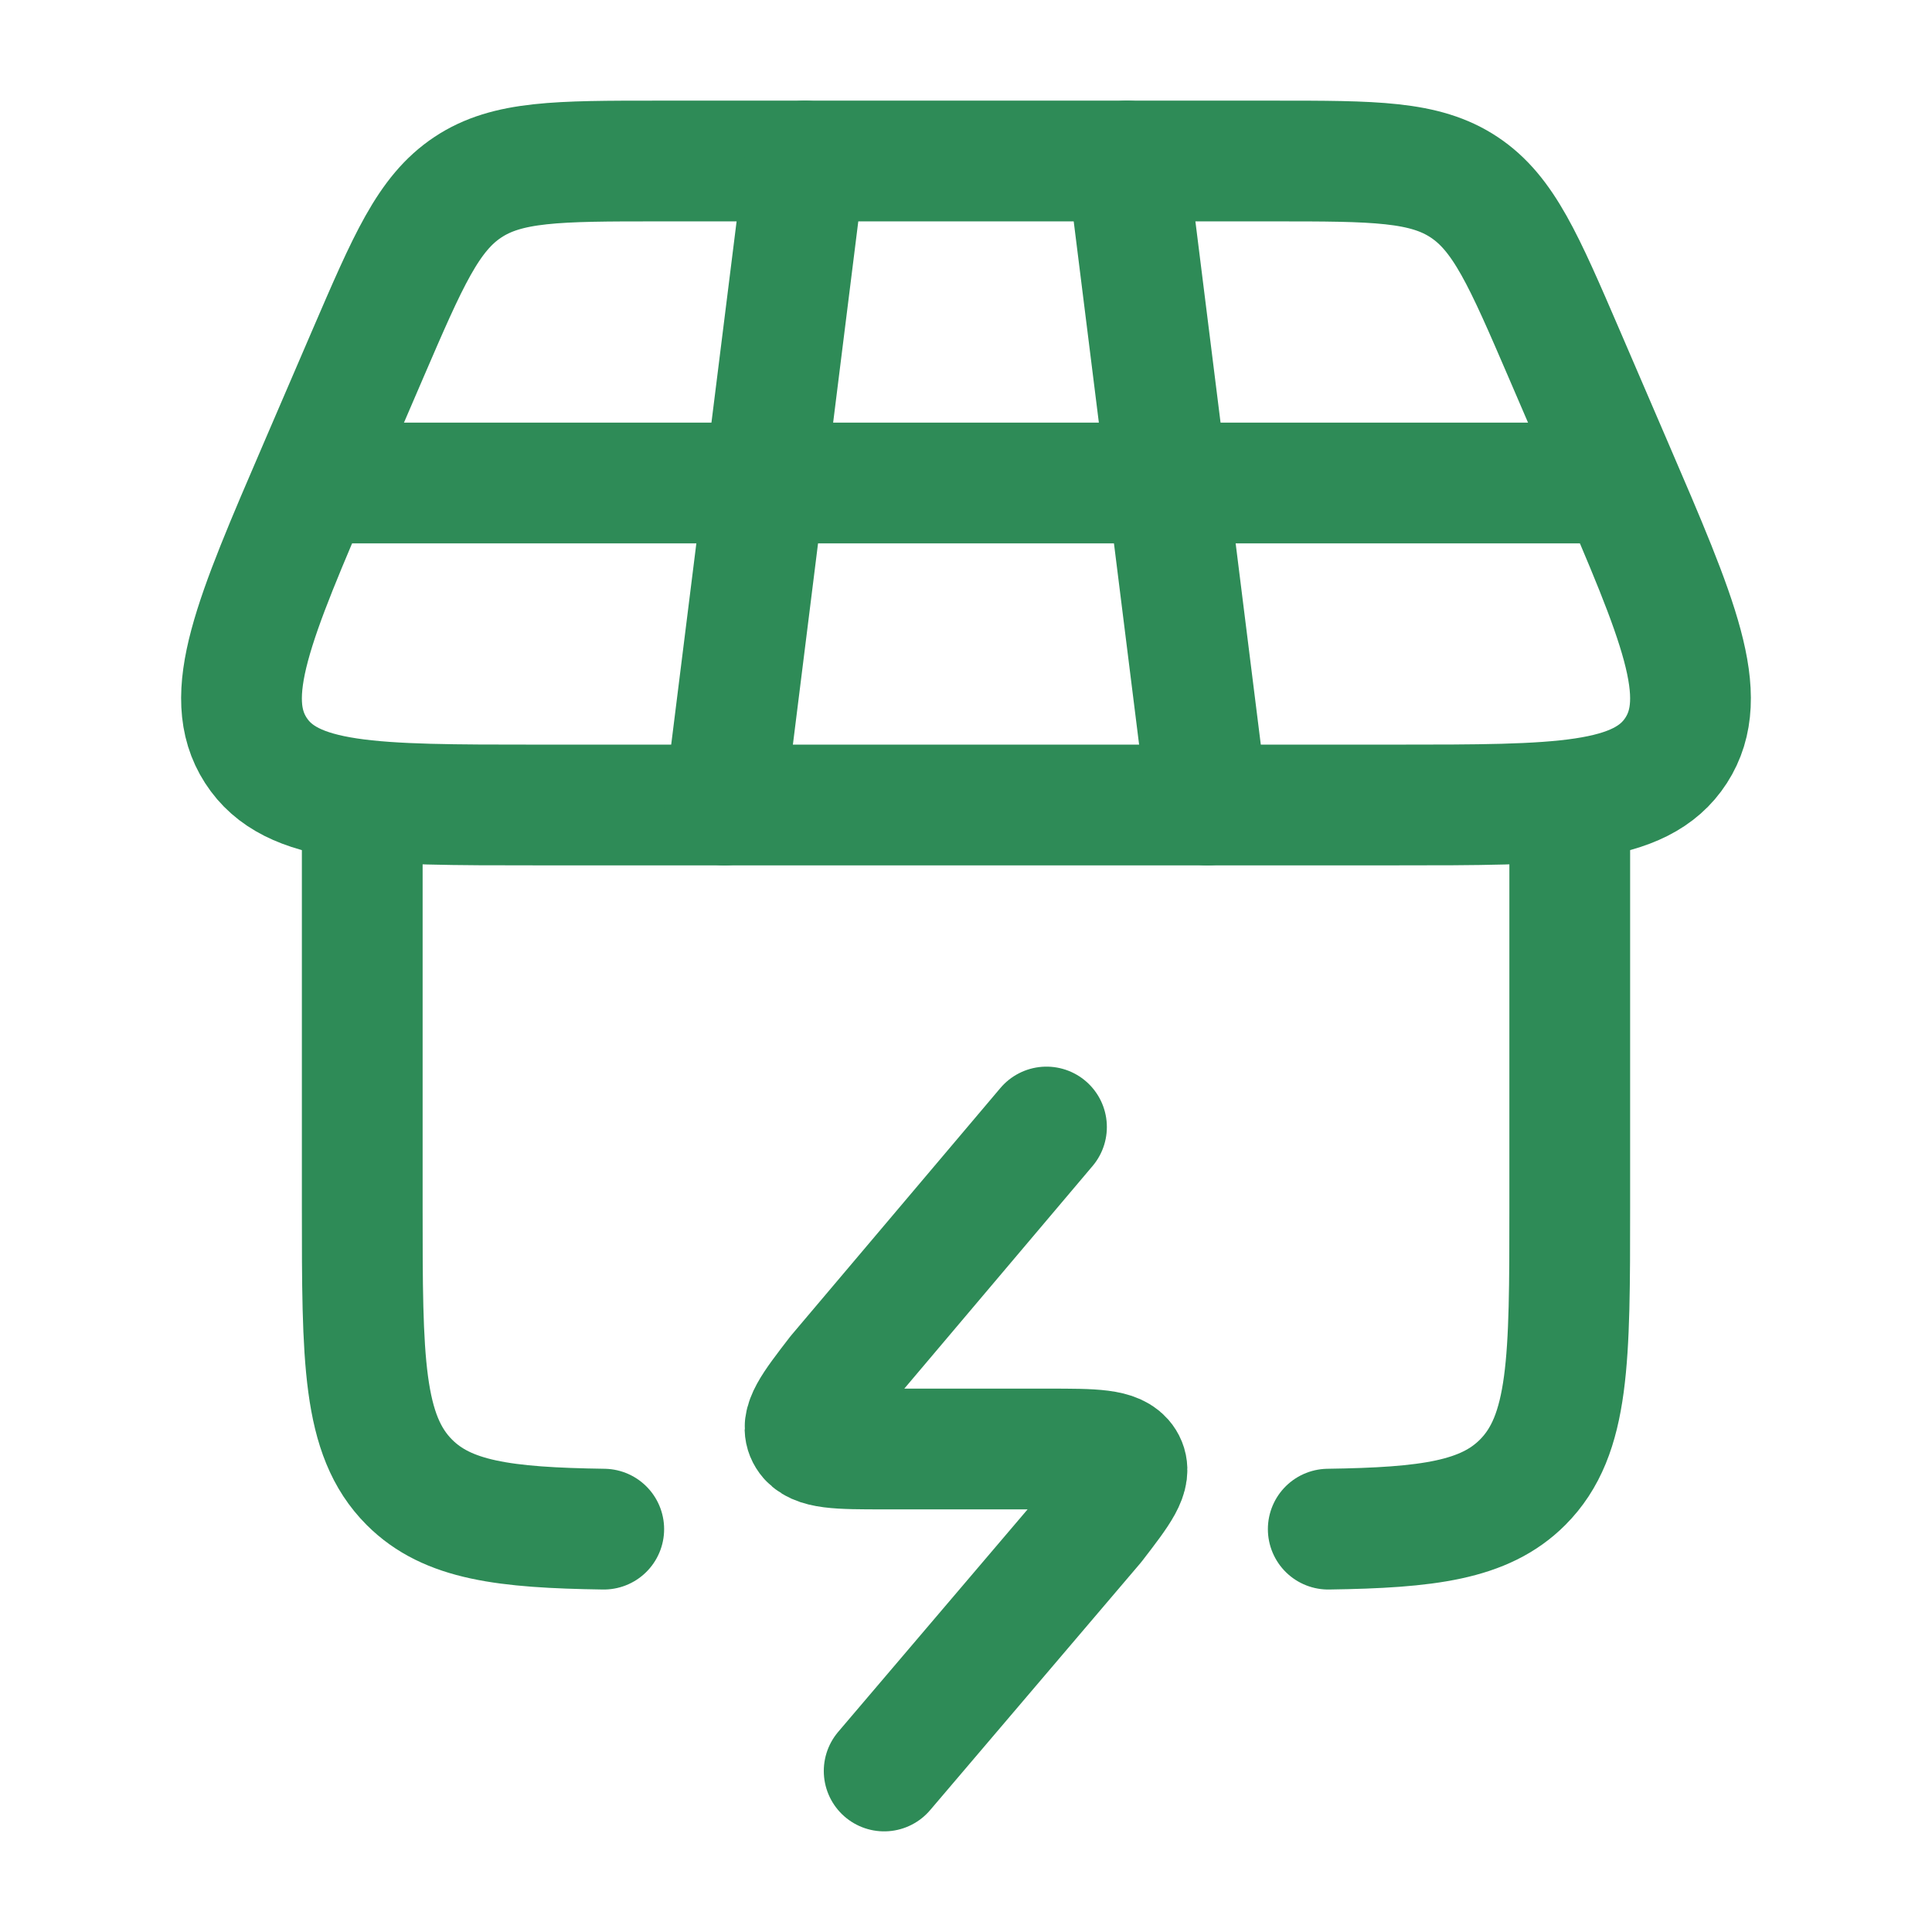
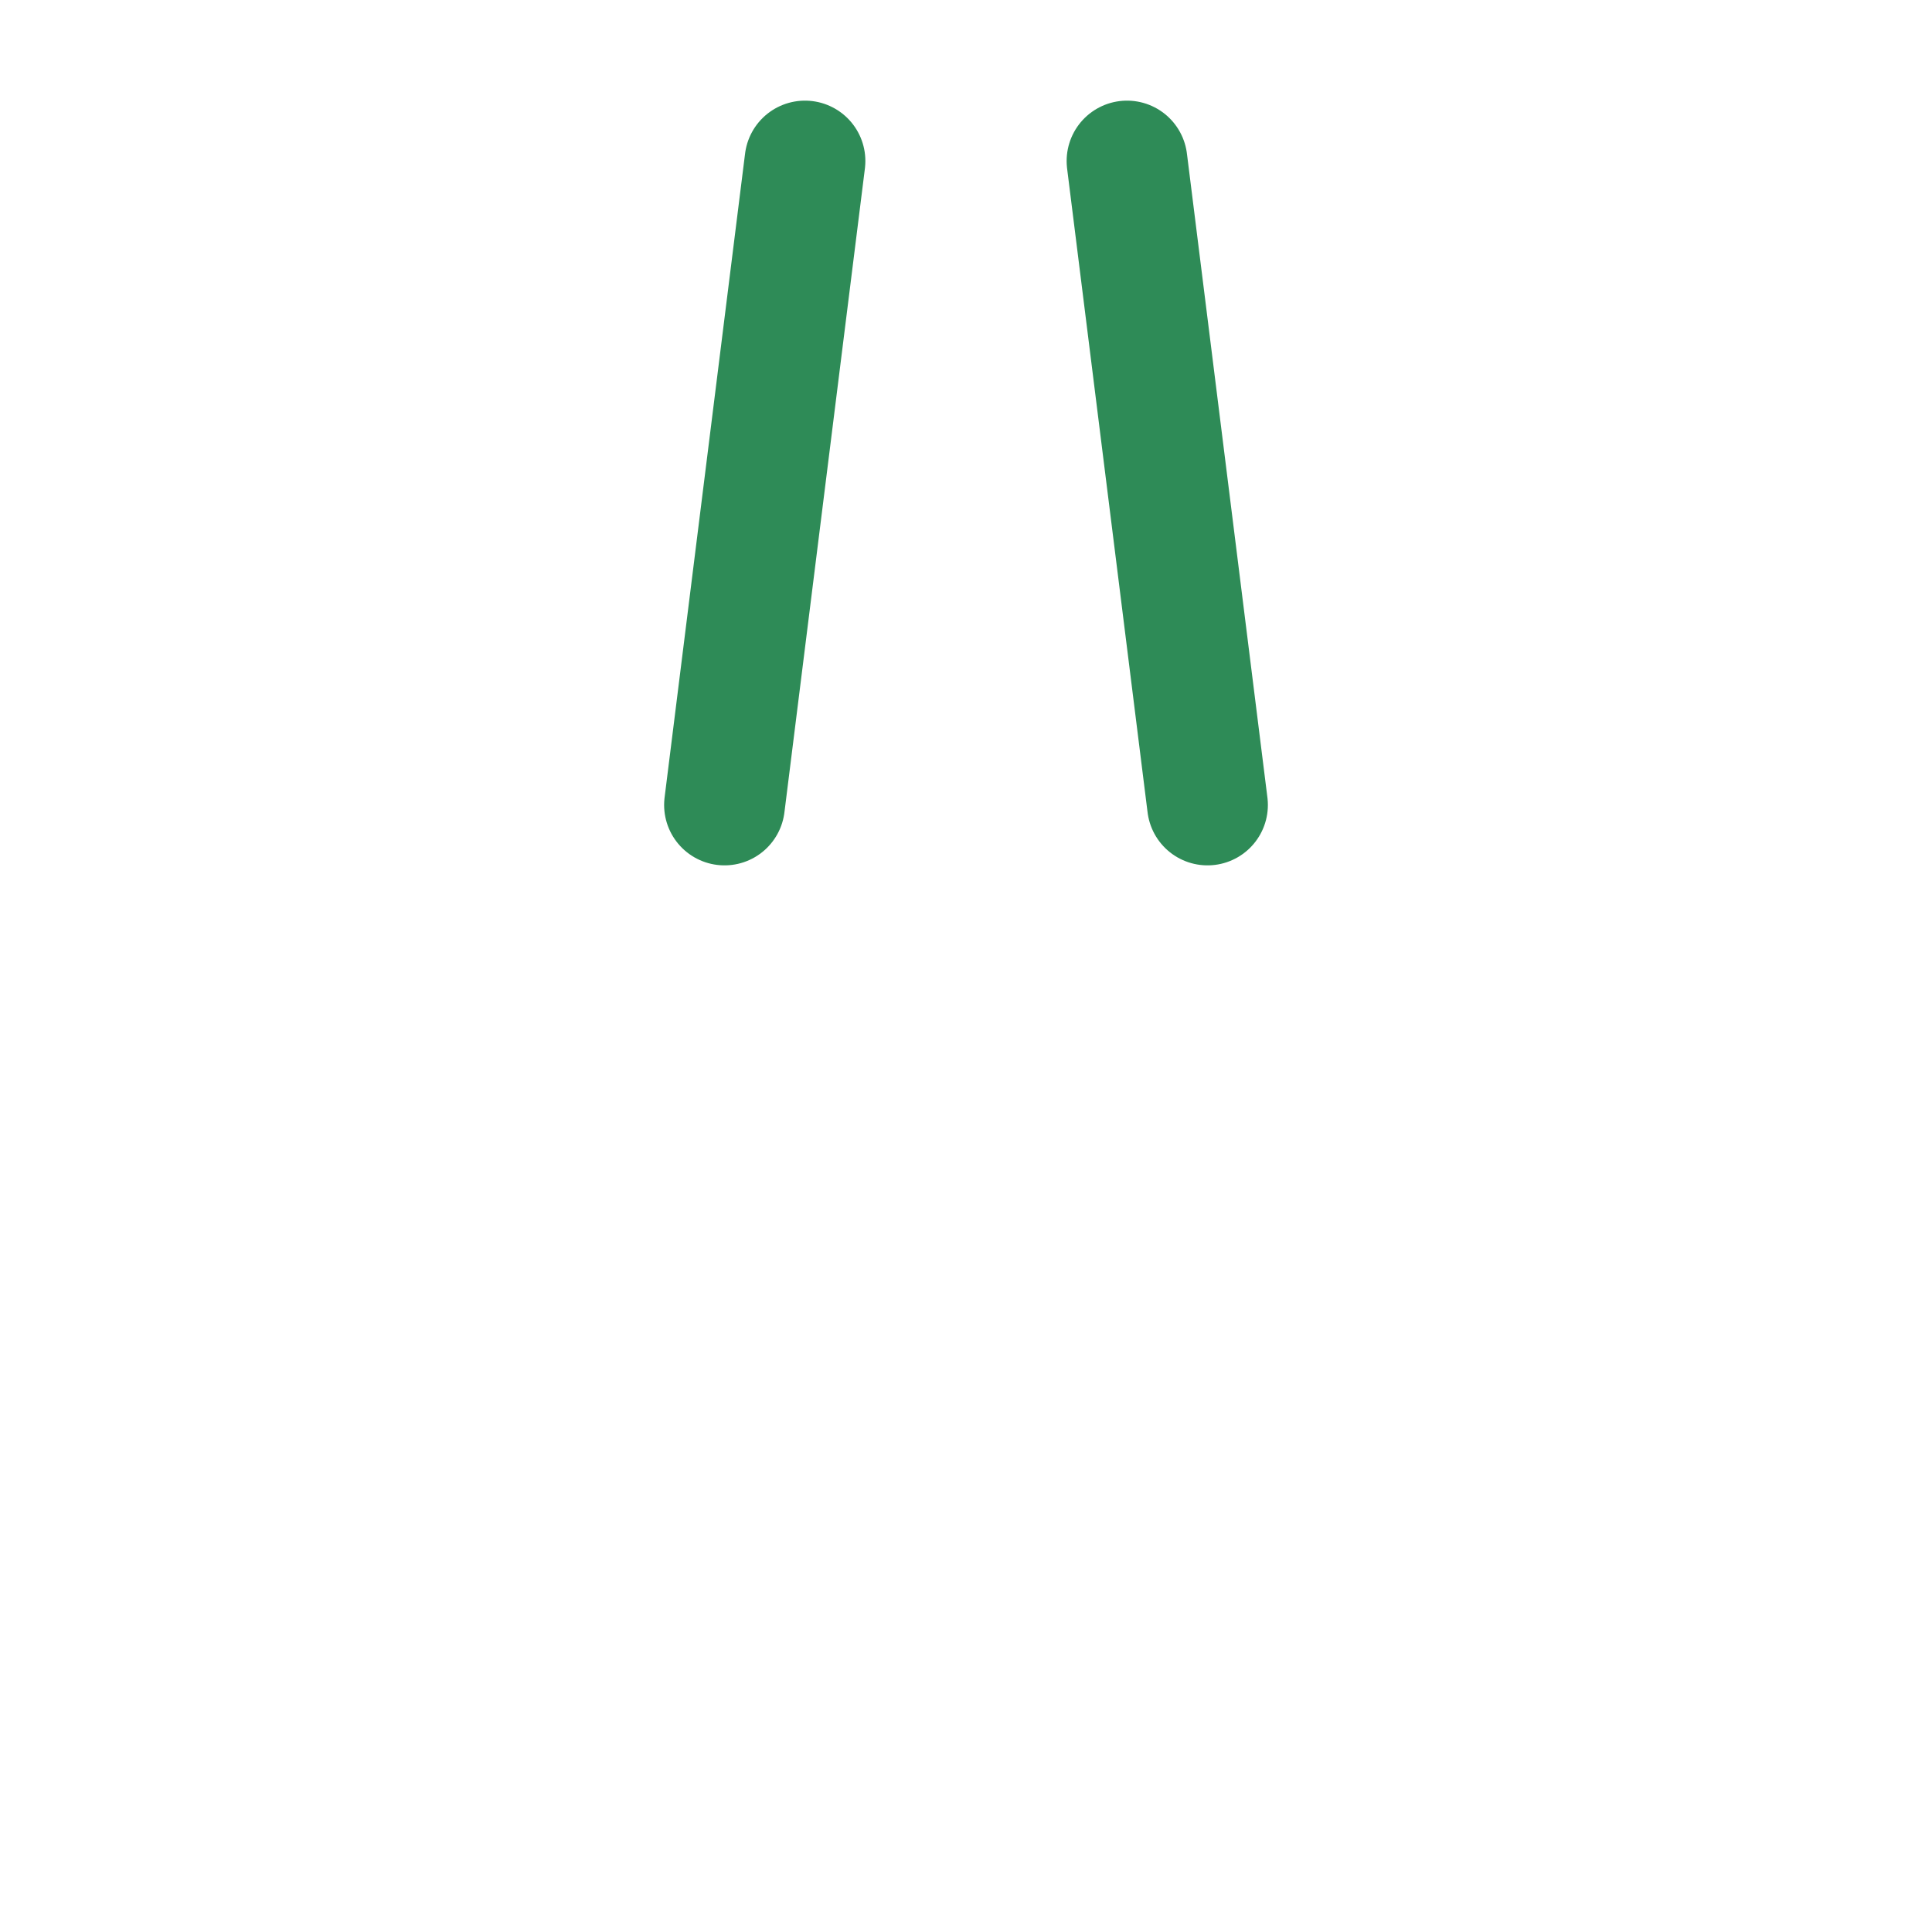
<svg xmlns="http://www.w3.org/2000/svg" width="56" height="56" viewBox="0 0 56 56" fill="none">
-   <path d="M9.254 13.528L10.661 10.259C11.83 7.546 12.414 6.189 13.56 5.428C14.706 4.667 16.163 4.667 19.079 4.667H36.921C39.837 4.667 41.294 4.667 42.44 5.428C43.586 6.189 44.17 7.546 45.339 10.259L46.746 13.528C48.652 17.953 49.605 20.165 48.585 21.749C47.565 23.333 45.188 23.333 40.433 23.333H15.567C10.812 23.333 8.435 23.333 7.415 21.749C6.395 20.165 7.348 17.953 9.254 13.528Z" stroke="#2E8B57" stroke-width="3.5" stroke-linecap="round" stroke-linejoin="round" />
-   <path d="M10.5 23.333V35C10.5 39.4 10.5 41.599 11.867 42.966C12.967 44.067 14.607 44.281 17.5 44.323M45.5 23.333V35C45.5 39.4 45.5 41.599 44.133 42.966C43.033 44.067 41.393 44.281 38.5 44.323" stroke="#2E8B57" stroke-width="3.5" stroke-linecap="round" stroke-linejoin="round" />
-   <path d="M30.333 32.667L24.28 39.824C23.541 40.782 23.172 41.261 23.401 41.63C23.63 42 24.296 42 25.628 42H30.372C31.704 42 32.37 42 32.599 42.37C32.828 42.739 32.459 43.218 31.72 44.177L25.628 51.333" stroke="#2E8B57" stroke-width="3.5" stroke-linecap="round" stroke-linejoin="round" />
  <path d="M23.333 4.667L21 23.333M32.667 4.667L35 23.333" stroke="#2E8B57" stroke-width="3.5" stroke-linecap="round" stroke-linejoin="round" />
-   <path d="M9.333 14H46.667" stroke="#2E8B57" stroke-width="3.5" stroke-linecap="round" stroke-linejoin="round" />
</svg>